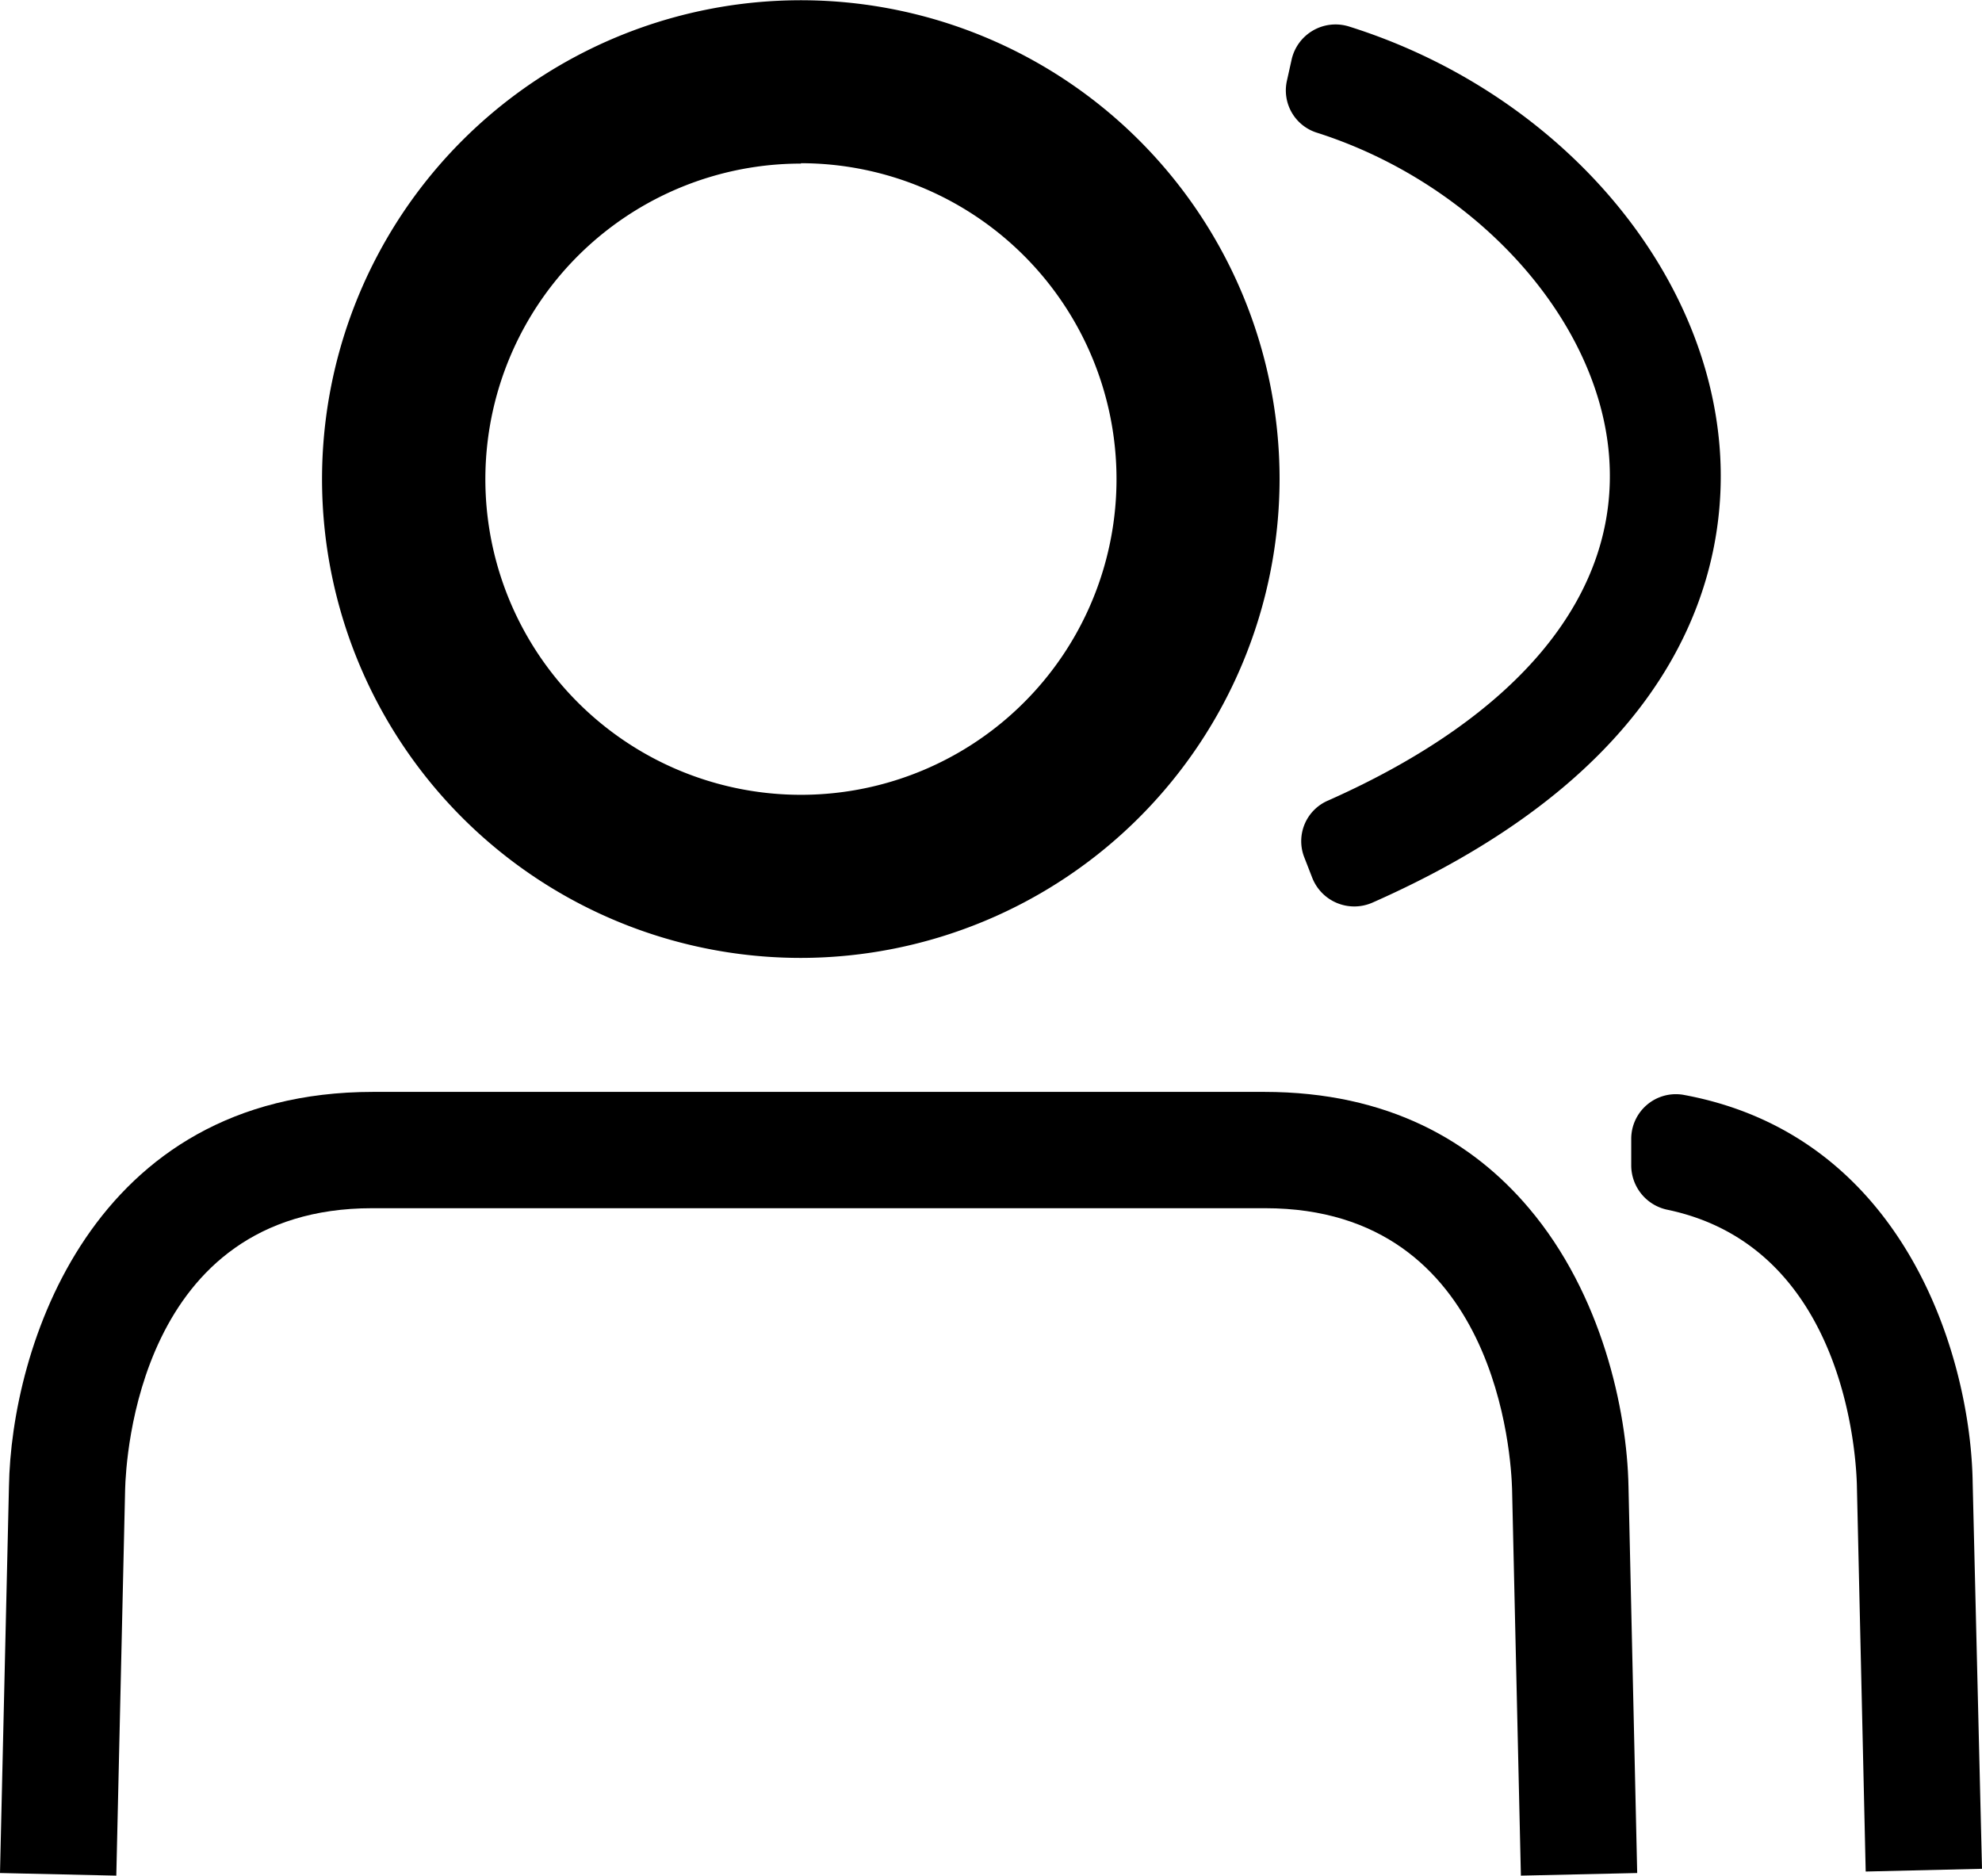
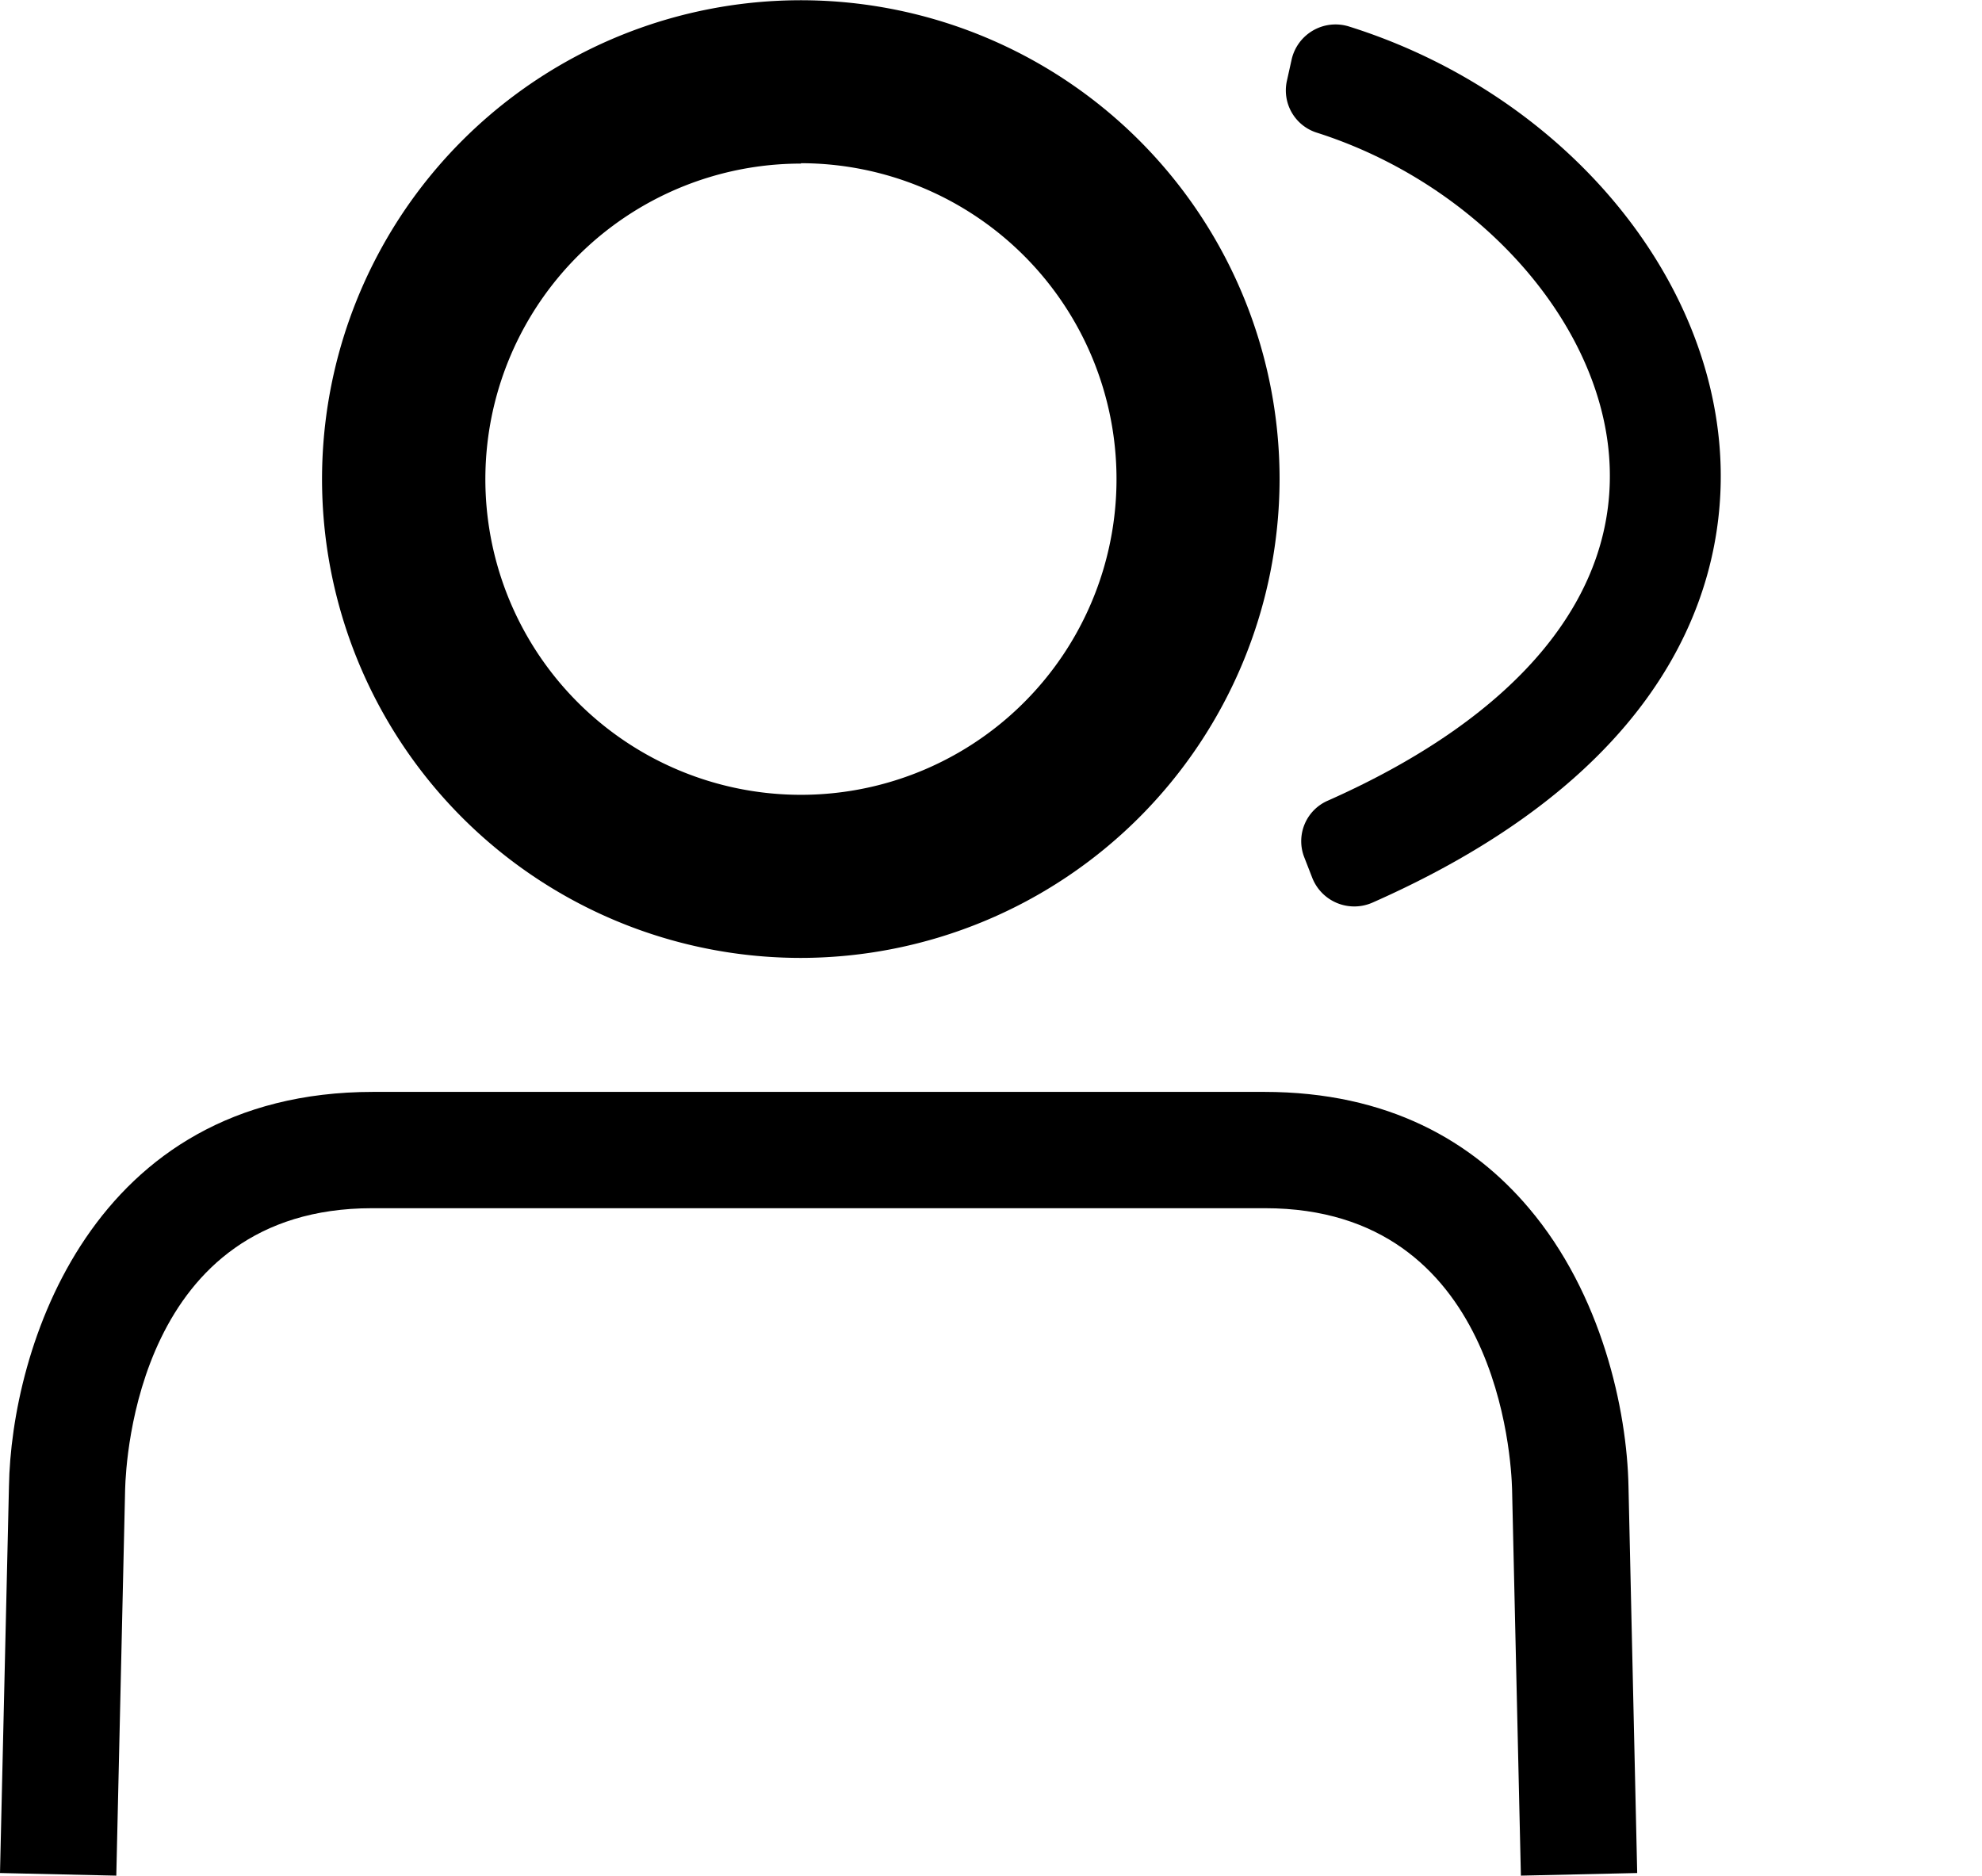
<svg xmlns="http://www.w3.org/2000/svg" viewBox="0 0 159.34 150.77">
  <g id="Layer_2" data-name="Layer 2">
    <g id="Layer_1-2" data-name="Layer 1">
      <path d="M131.62,150.56l-9.35.21-.71-31.09c-.07-2.31-1.06-22.56-19.85-22.56H29.91c-18.82,0-19.78,20.25-19.85,22.56l-.71,31.09L0,150.56l.72-31.07C.9,108.52,7.23,87.77,30,87.77h71.63c10,0,16.77,4,21.29,9.35,5.85,6.91,7.88,16.2,8,22.37Z" />
-       <path d="M159.34,150.22l-9.35.22-.71-31.1c-.06-2.1-.86-19.07-15.2-22.09a3.65,3.65,0,0,1-2.94-3.54V91.55A3.59,3.59,0,0,1,135.3,88c17.95,3.27,23.15,21.26,23.29,31.19Z" />
      <path d="M64.39,77a38.49,38.49,0,1,1,38.48-38.49A38.54,38.54,0,0,1,64.39,77Zm0-63.85A25.37,25.37,0,1,0,89.76,38.48,25.39,25.39,0,0,0,64.39,13.12Z" />
      <path d="M105.5,70.57l-.65-1.67a3.55,3.55,0,0,1,1.92-4.55c15.45-6.86,23.45-16.62,22.59-27.69s-10.75-21.94-23.51-26a3.56,3.56,0,0,1-2.39-4.17l.38-1.71a3.62,3.62,0,0,1,4.61-2.65C124.8,7.26,137.09,21,138.25,36c.69,8.91-2.15,25.16-27.9,36.55A3.63,3.63,0,0,1,105.5,70.57Z" />
    </g>
  </g>
</svg>